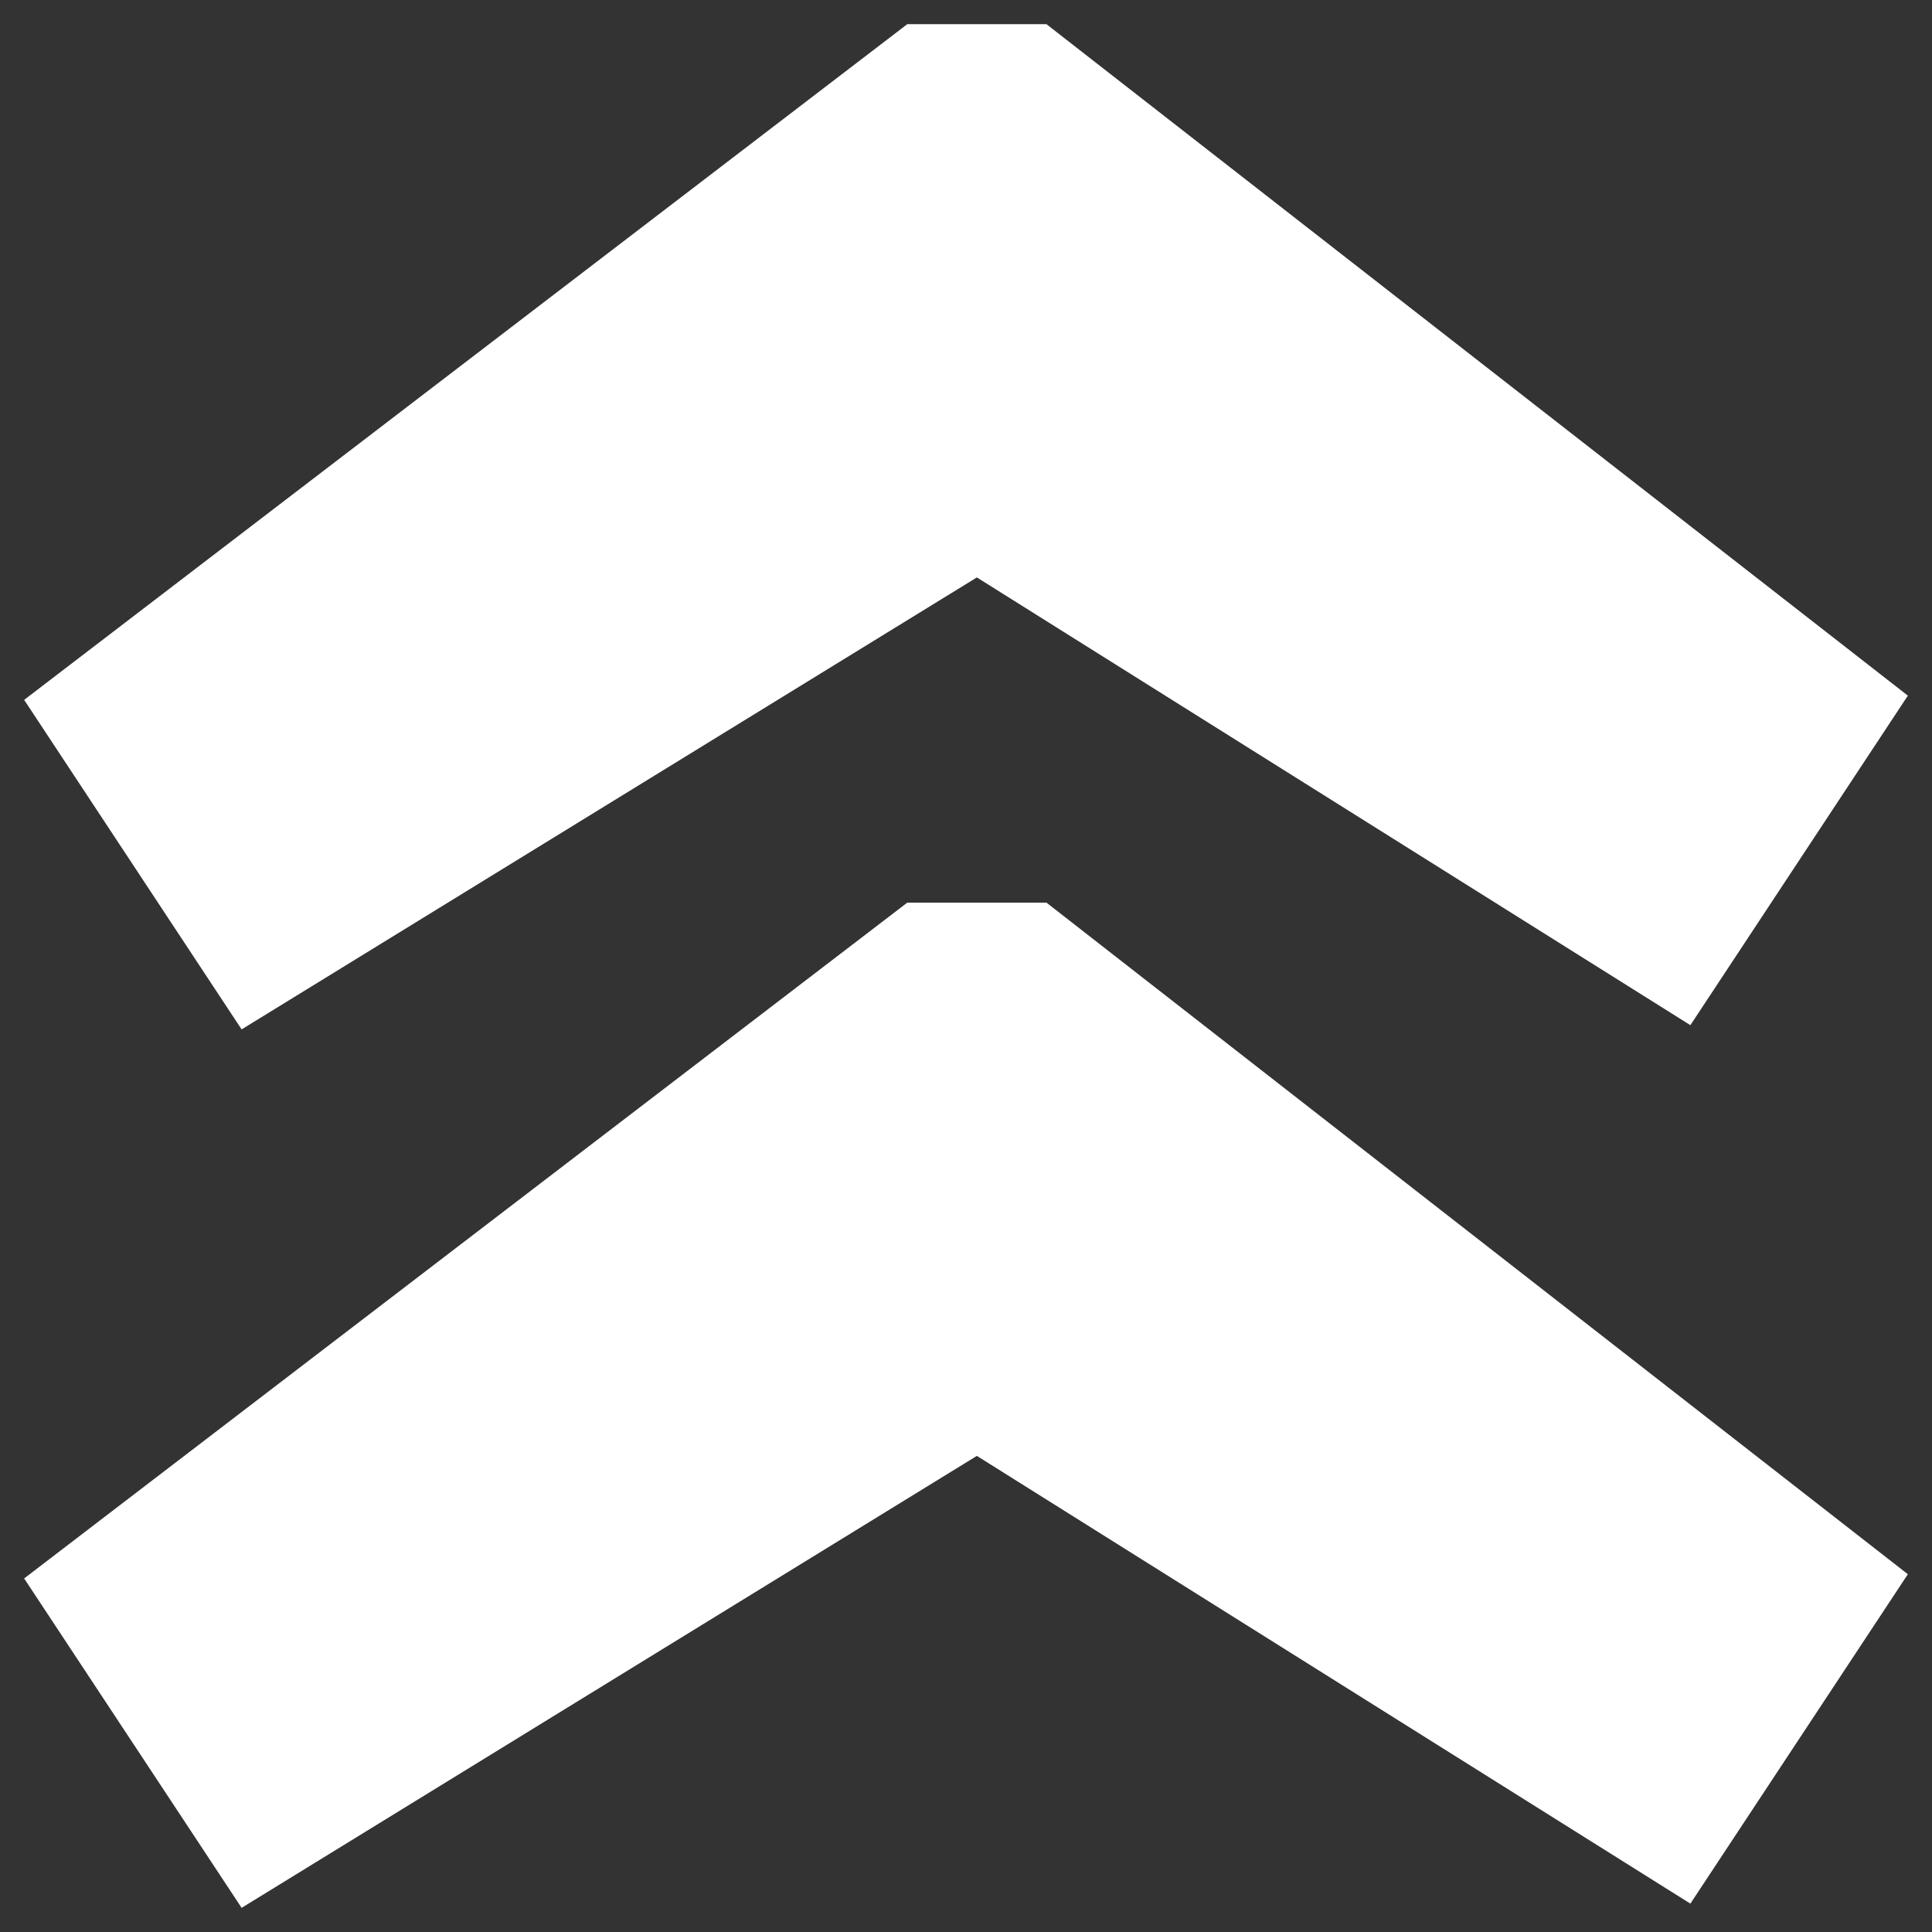
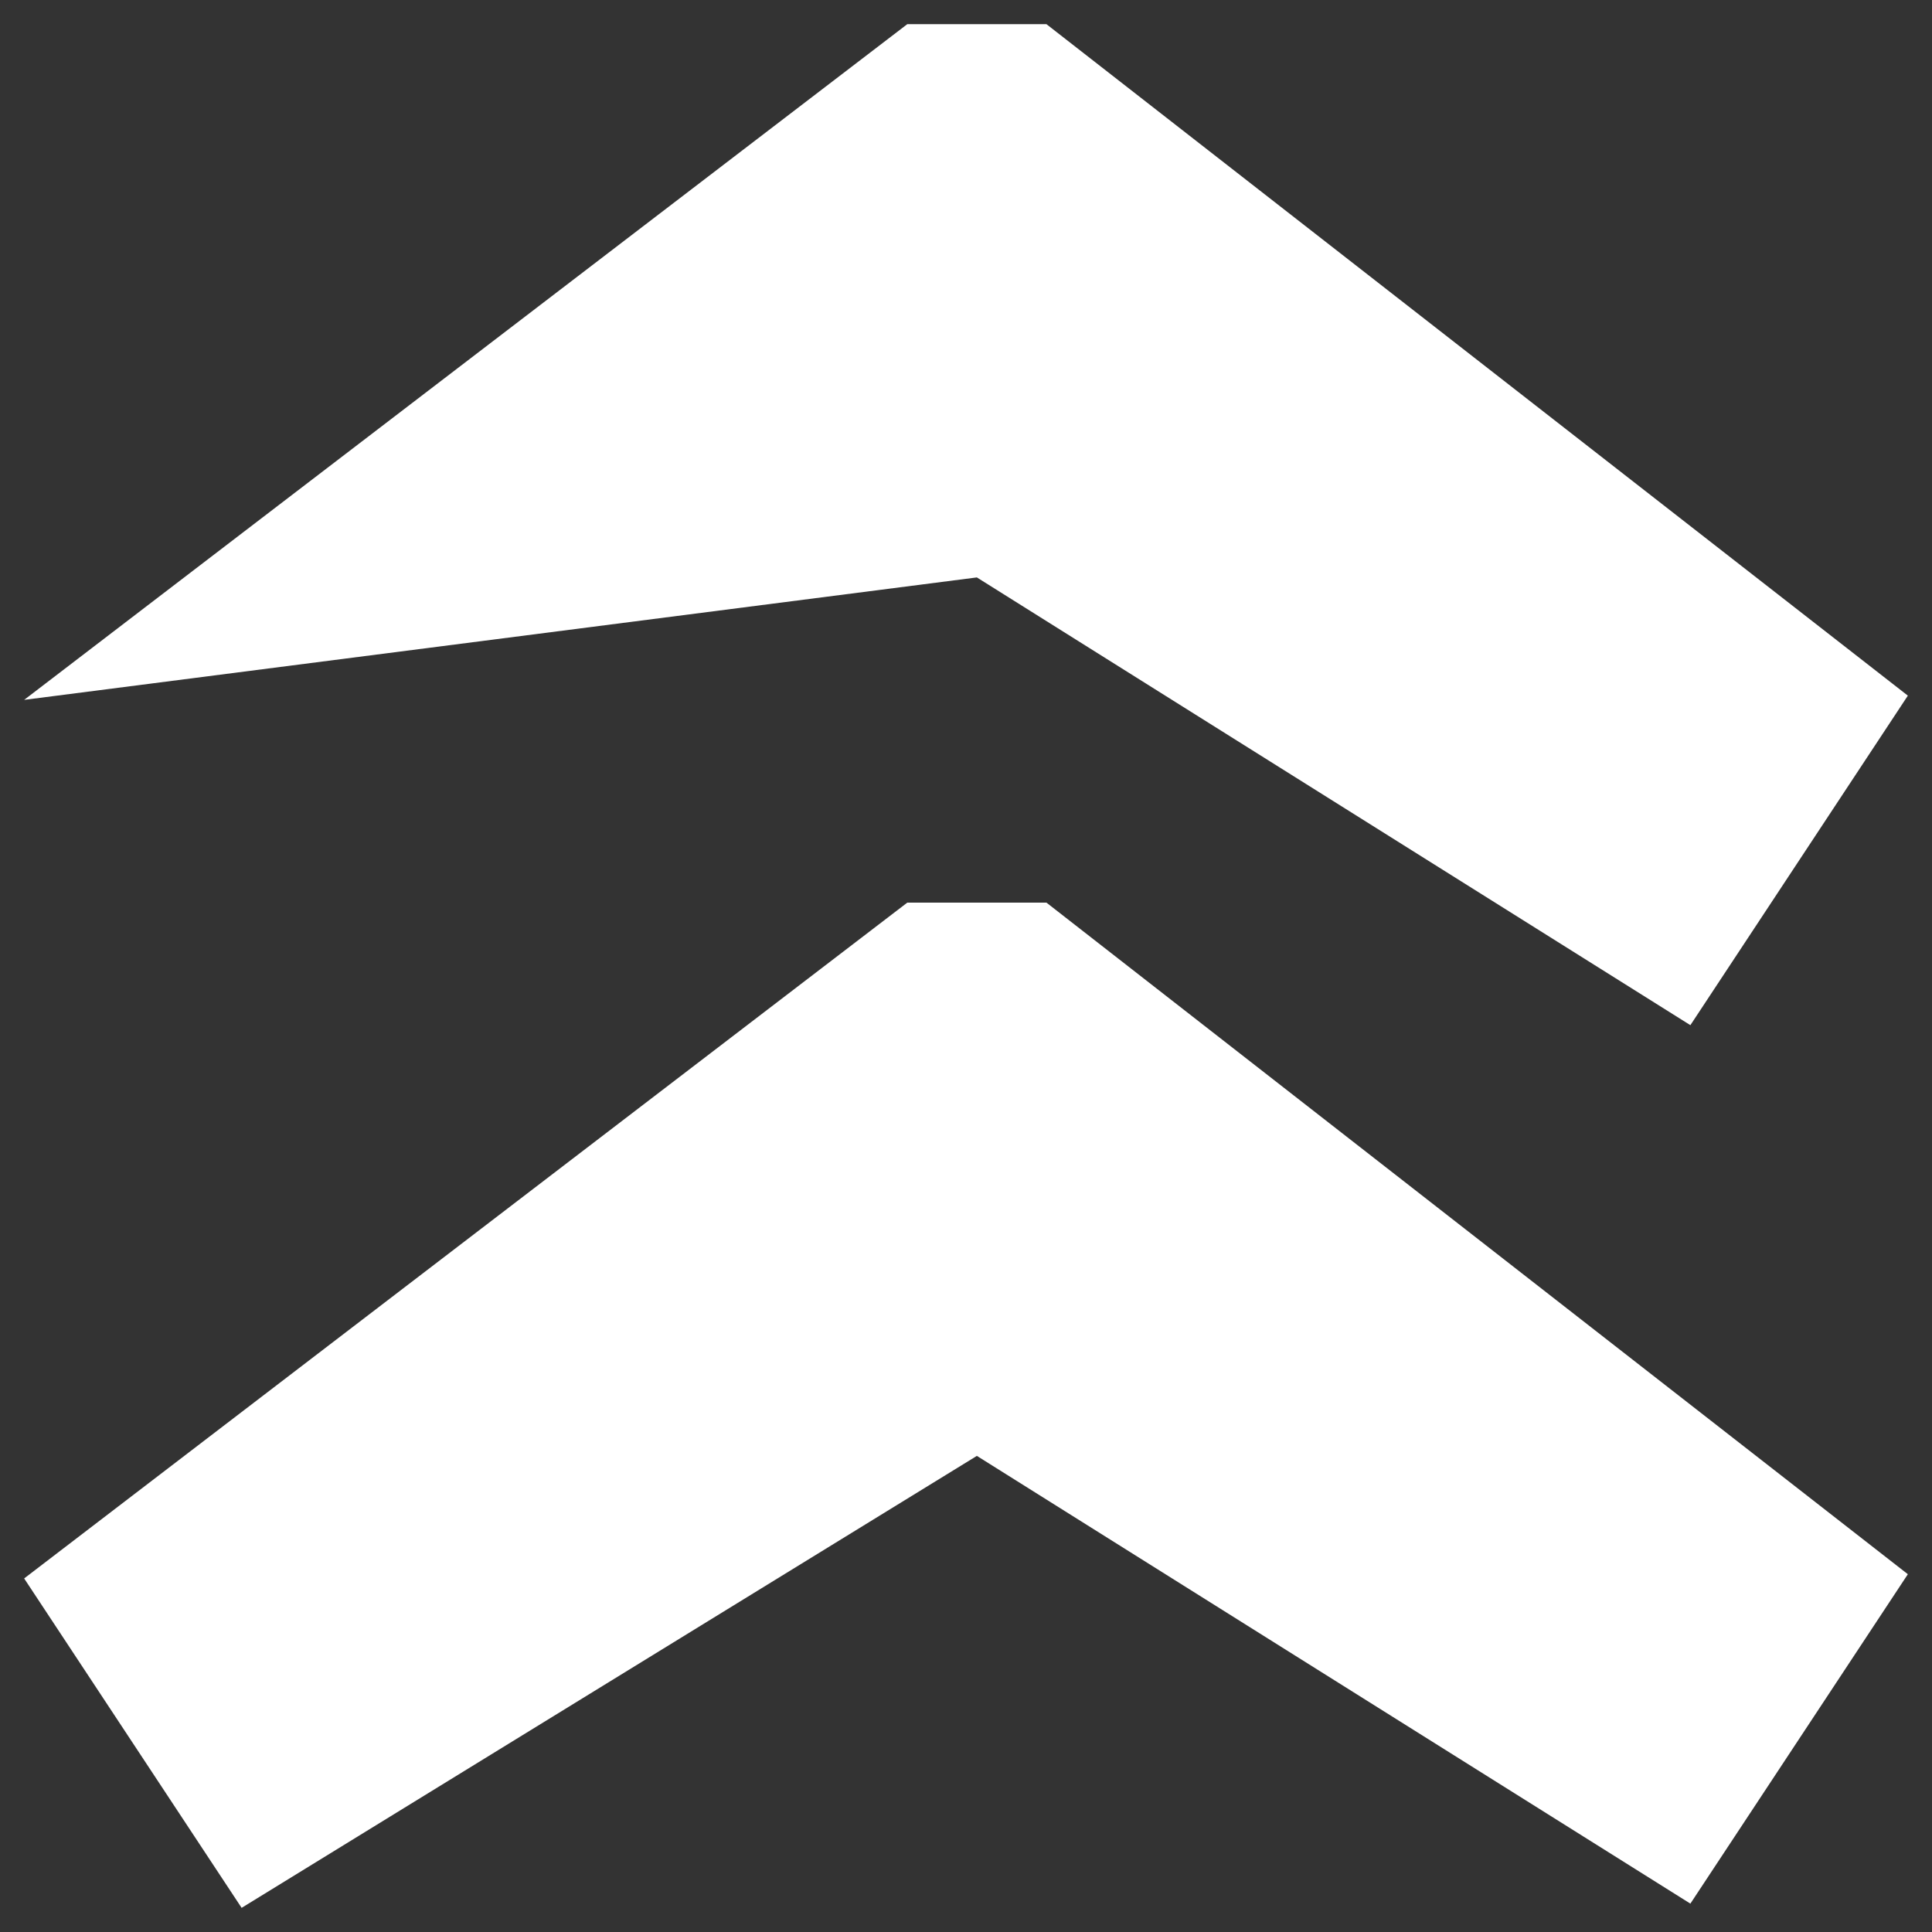
<svg xmlns="http://www.w3.org/2000/svg" width="16px" height="16px" viewBox="0 0 16 16" version="1.1">
  <rect x="0" y="0" width="16" height="16" fill="#333333" stroke="none" />
  <title>5B2F0549-B3C7-4EFB-BC49-BA1FE55E9766@2x</title>
  <g id="Dashboard_D+M" stroke="none" stroke-width="1" fill="none" fill-rule="evenodd">
    <g id="mySteyr---Dashboard---D---01A" transform="translate(-1292, -1169)" fill="#FFFFFF">
      <g id="Footer/D/Default" transform="translate(0, 1109)">
        <g id="CTA-/-Back-to-top" transform="translate(1173, 48)">
          <g id="Box" transform="translate(107, 0)">
            <g id="Icon/Arrow/Double" transform="translate(20, 20) rotate(-90) translate(-20, -20) translate(7, 7)">
              <g transform="translate(5.2, 5.2)" id="Shape">
-                 <path d="M2.763,15.6 L0.035,13.799 L3.743,7.89 L0,1.801 L2.728,0 L8.325,7.314 L8.325,8.466 L2.763,15.6 Z M10.039,15.6 L7.31,13.799 L11.018,7.89 L7.275,1.801 L10.004,0 L15.6,7.314 L15.6,8.466 L10.039,15.6 Z" />
+                 <path d="M2.763,15.6 L0.035,13.799 L3.743,7.89 L0,1.801 L2.728,0 L8.325,7.314 L8.325,8.466 L2.763,15.6 Z M10.039,15.6 L7.31,13.799 L11.018,7.89 L10.004,0 L15.6,7.314 L15.6,8.466 L10.039,15.6 Z" />
              </g>
            </g>
          </g>
        </g>
      </g>
    </g>
  </g>
</svg>